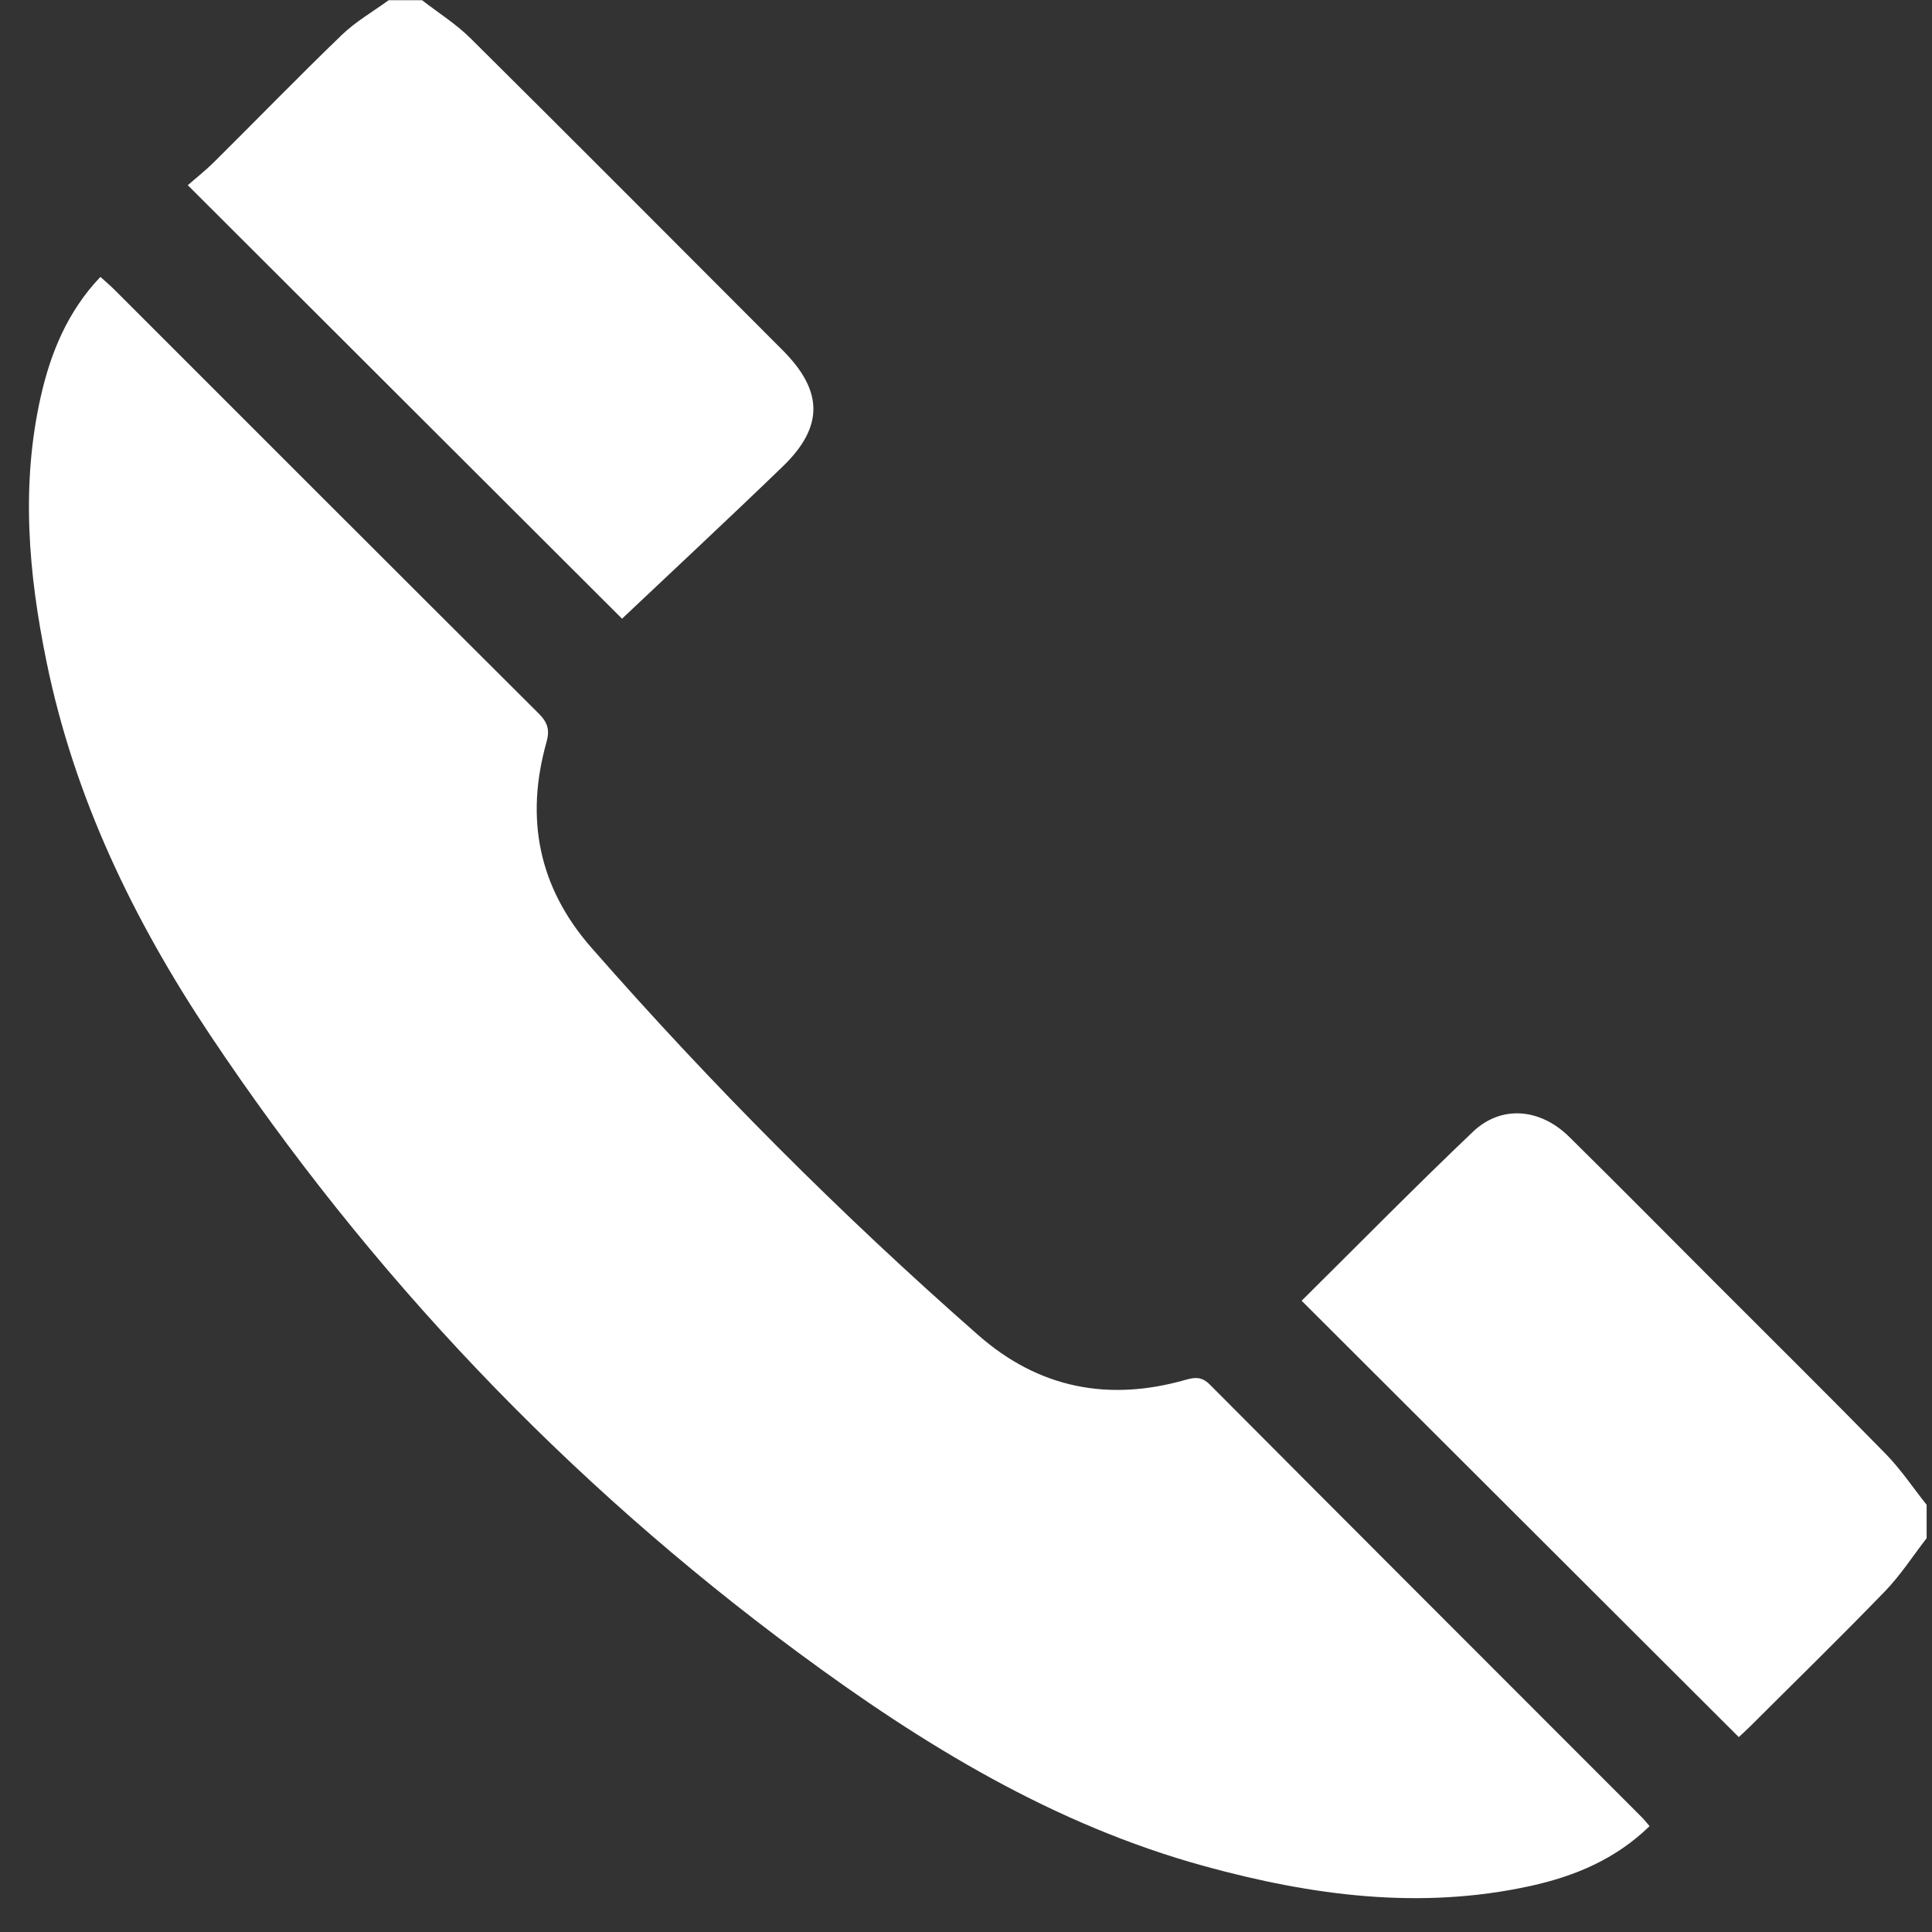
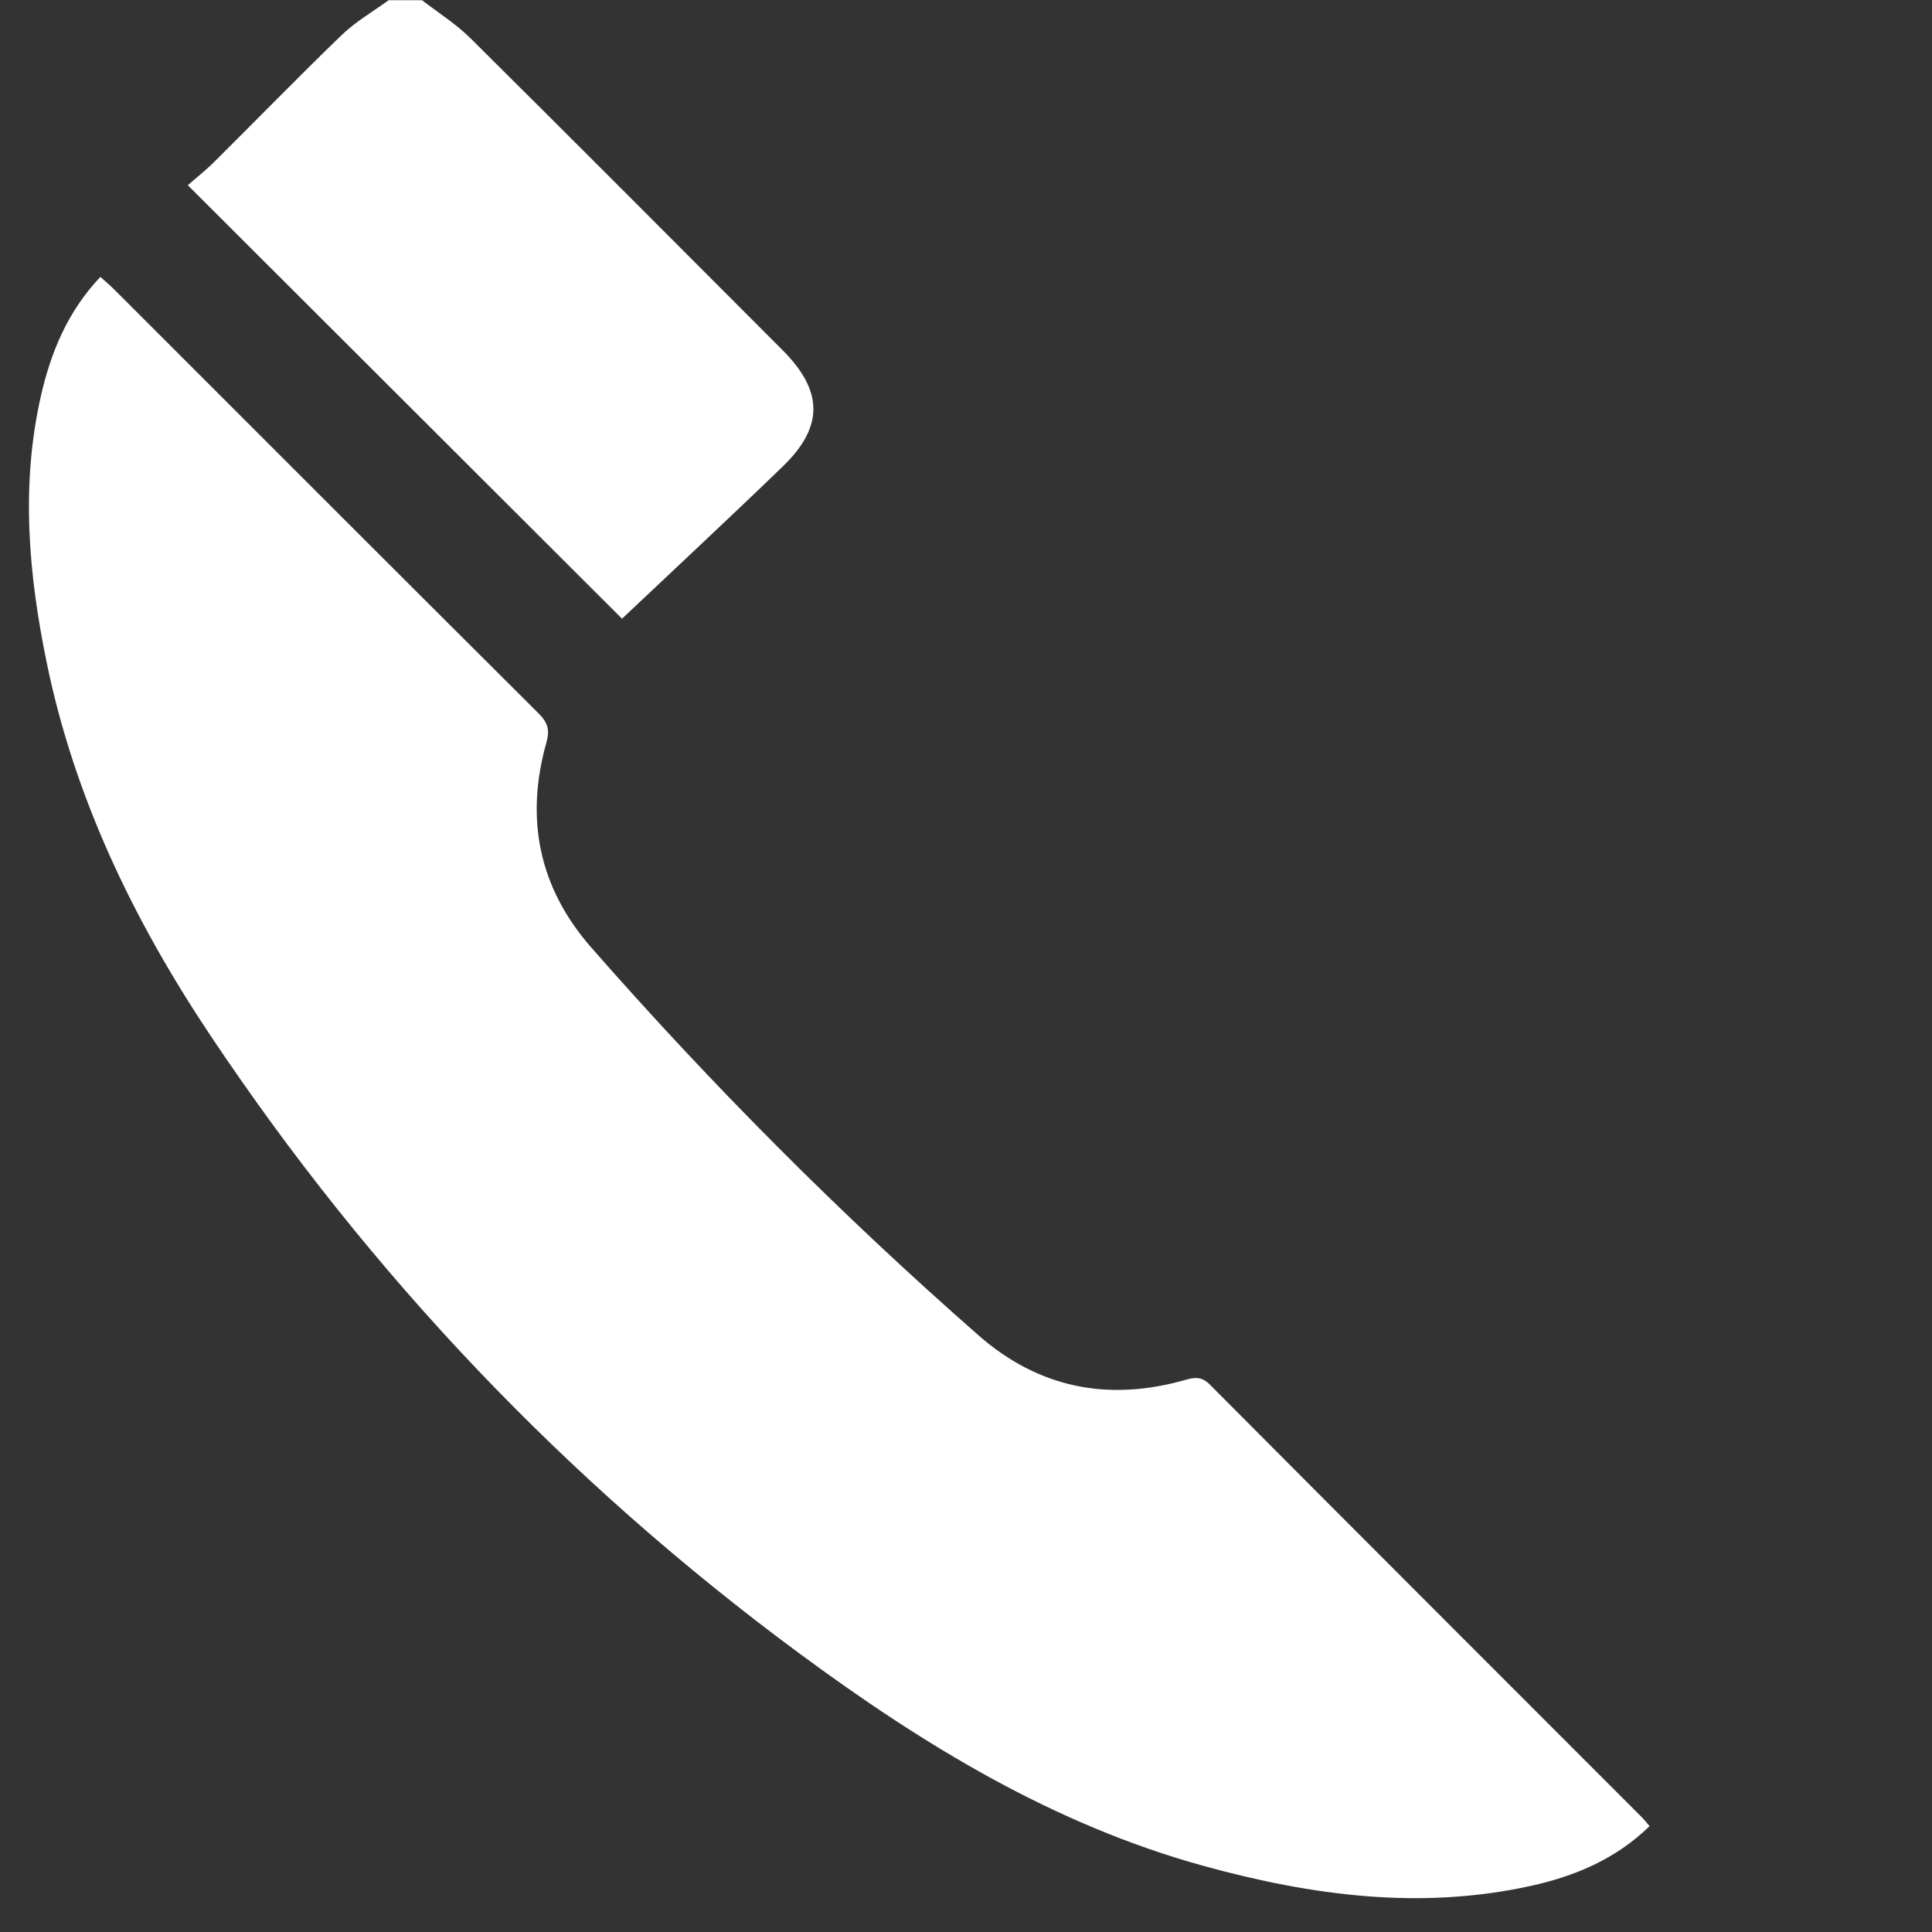
<svg xmlns="http://www.w3.org/2000/svg" width="100%" height="100%" viewBox="0 0 50 50" version="1.1" xml:space="preserve" style="fill-rule:evenodd;clip-rule:evenodd;stroke-linejoin:round;stroke-miterlimit:1.414;">
  <rect x="0" y="0" width="50" height="50" fill="#333333" stroke="none" />
  <g>
-     <path d="M49.861,39.808c-0.355,0.459 -0.673,0.955 -1.074,1.37c-1.143,1.182 -2.321,2.331 -3.485,3.493c-0.112,0.112 -0.23,0.217 -0.303,0.285c-3.785,-3.778 -7.553,-7.54 -11.313,-11.293c1.456,-1.442 2.92,-2.931 4.432,-4.372c0.73,-0.696 1.737,-0.614 2.491,0.129c1.262,1.244 2.509,2.505 3.762,3.759c1.478,1.481 2.967,2.951 4.429,4.446c0.393,0.402 0.709,0.877 1.061,1.32l0,0.863Z" style="fill:#fff;fill-rule:nonzero;" />
    <path d="M10.922,0.005c0.422,0.327 0.883,0.616 1.259,0.99c2.7,2.678 5.383,5.374 8.07,8.065c1.056,1.056 1.073,1.981 0.008,3.011c-1.389,1.342 -2.804,2.658 -4.161,3.941c-3.621,-3.615 -7.391,-7.378 -11.238,-11.219c0.192,-0.169 0.455,-0.375 0.69,-0.609c1.101,-1.092 2.18,-2.204 3.296,-3.28c0.359,-0.346 0.805,-0.602 1.213,-0.899l0.863,0Z" style="fill:#fff;fill-rule:nonzero;" />
    <path d="M42.691,47.26c-0.876,0.855 -1.94,1.299 -3.089,1.55c-2.85,0.624 -5.648,0.248 -8.416,-0.51c-3.912,-1.072 -7.303,-3.147 -10.526,-5.53c-6.007,-4.44 -11.08,-9.777 -15.225,-15.988c-1.978,-2.966 -3.513,-6.139 -4.232,-9.662c-0.465,-2.27 -0.664,-4.548 -0.152,-6.839c0.258,-1.147 0.693,-2.214 1.547,-3.115c0.128,0.116 0.246,0.215 0.355,0.323c3.662,3.661 7.321,7.324 10.989,10.977c0.232,0.232 0.291,0.425 0.2,0.745c-0.555,1.971 -0.203,3.754 1.16,5.311c3.122,3.562 6.459,6.91 10.019,10.034c1.566,1.374 3.368,1.722 5.358,1.155c0.237,-0.067 0.419,-0.093 0.634,0.124c3.719,3.738 7.45,7.465 11.178,11.196c0.065,0.066 0.123,0.14 0.2,0.229" style="fill:#fff;fill-rule:nonzero;" />
  </g>
</svg>